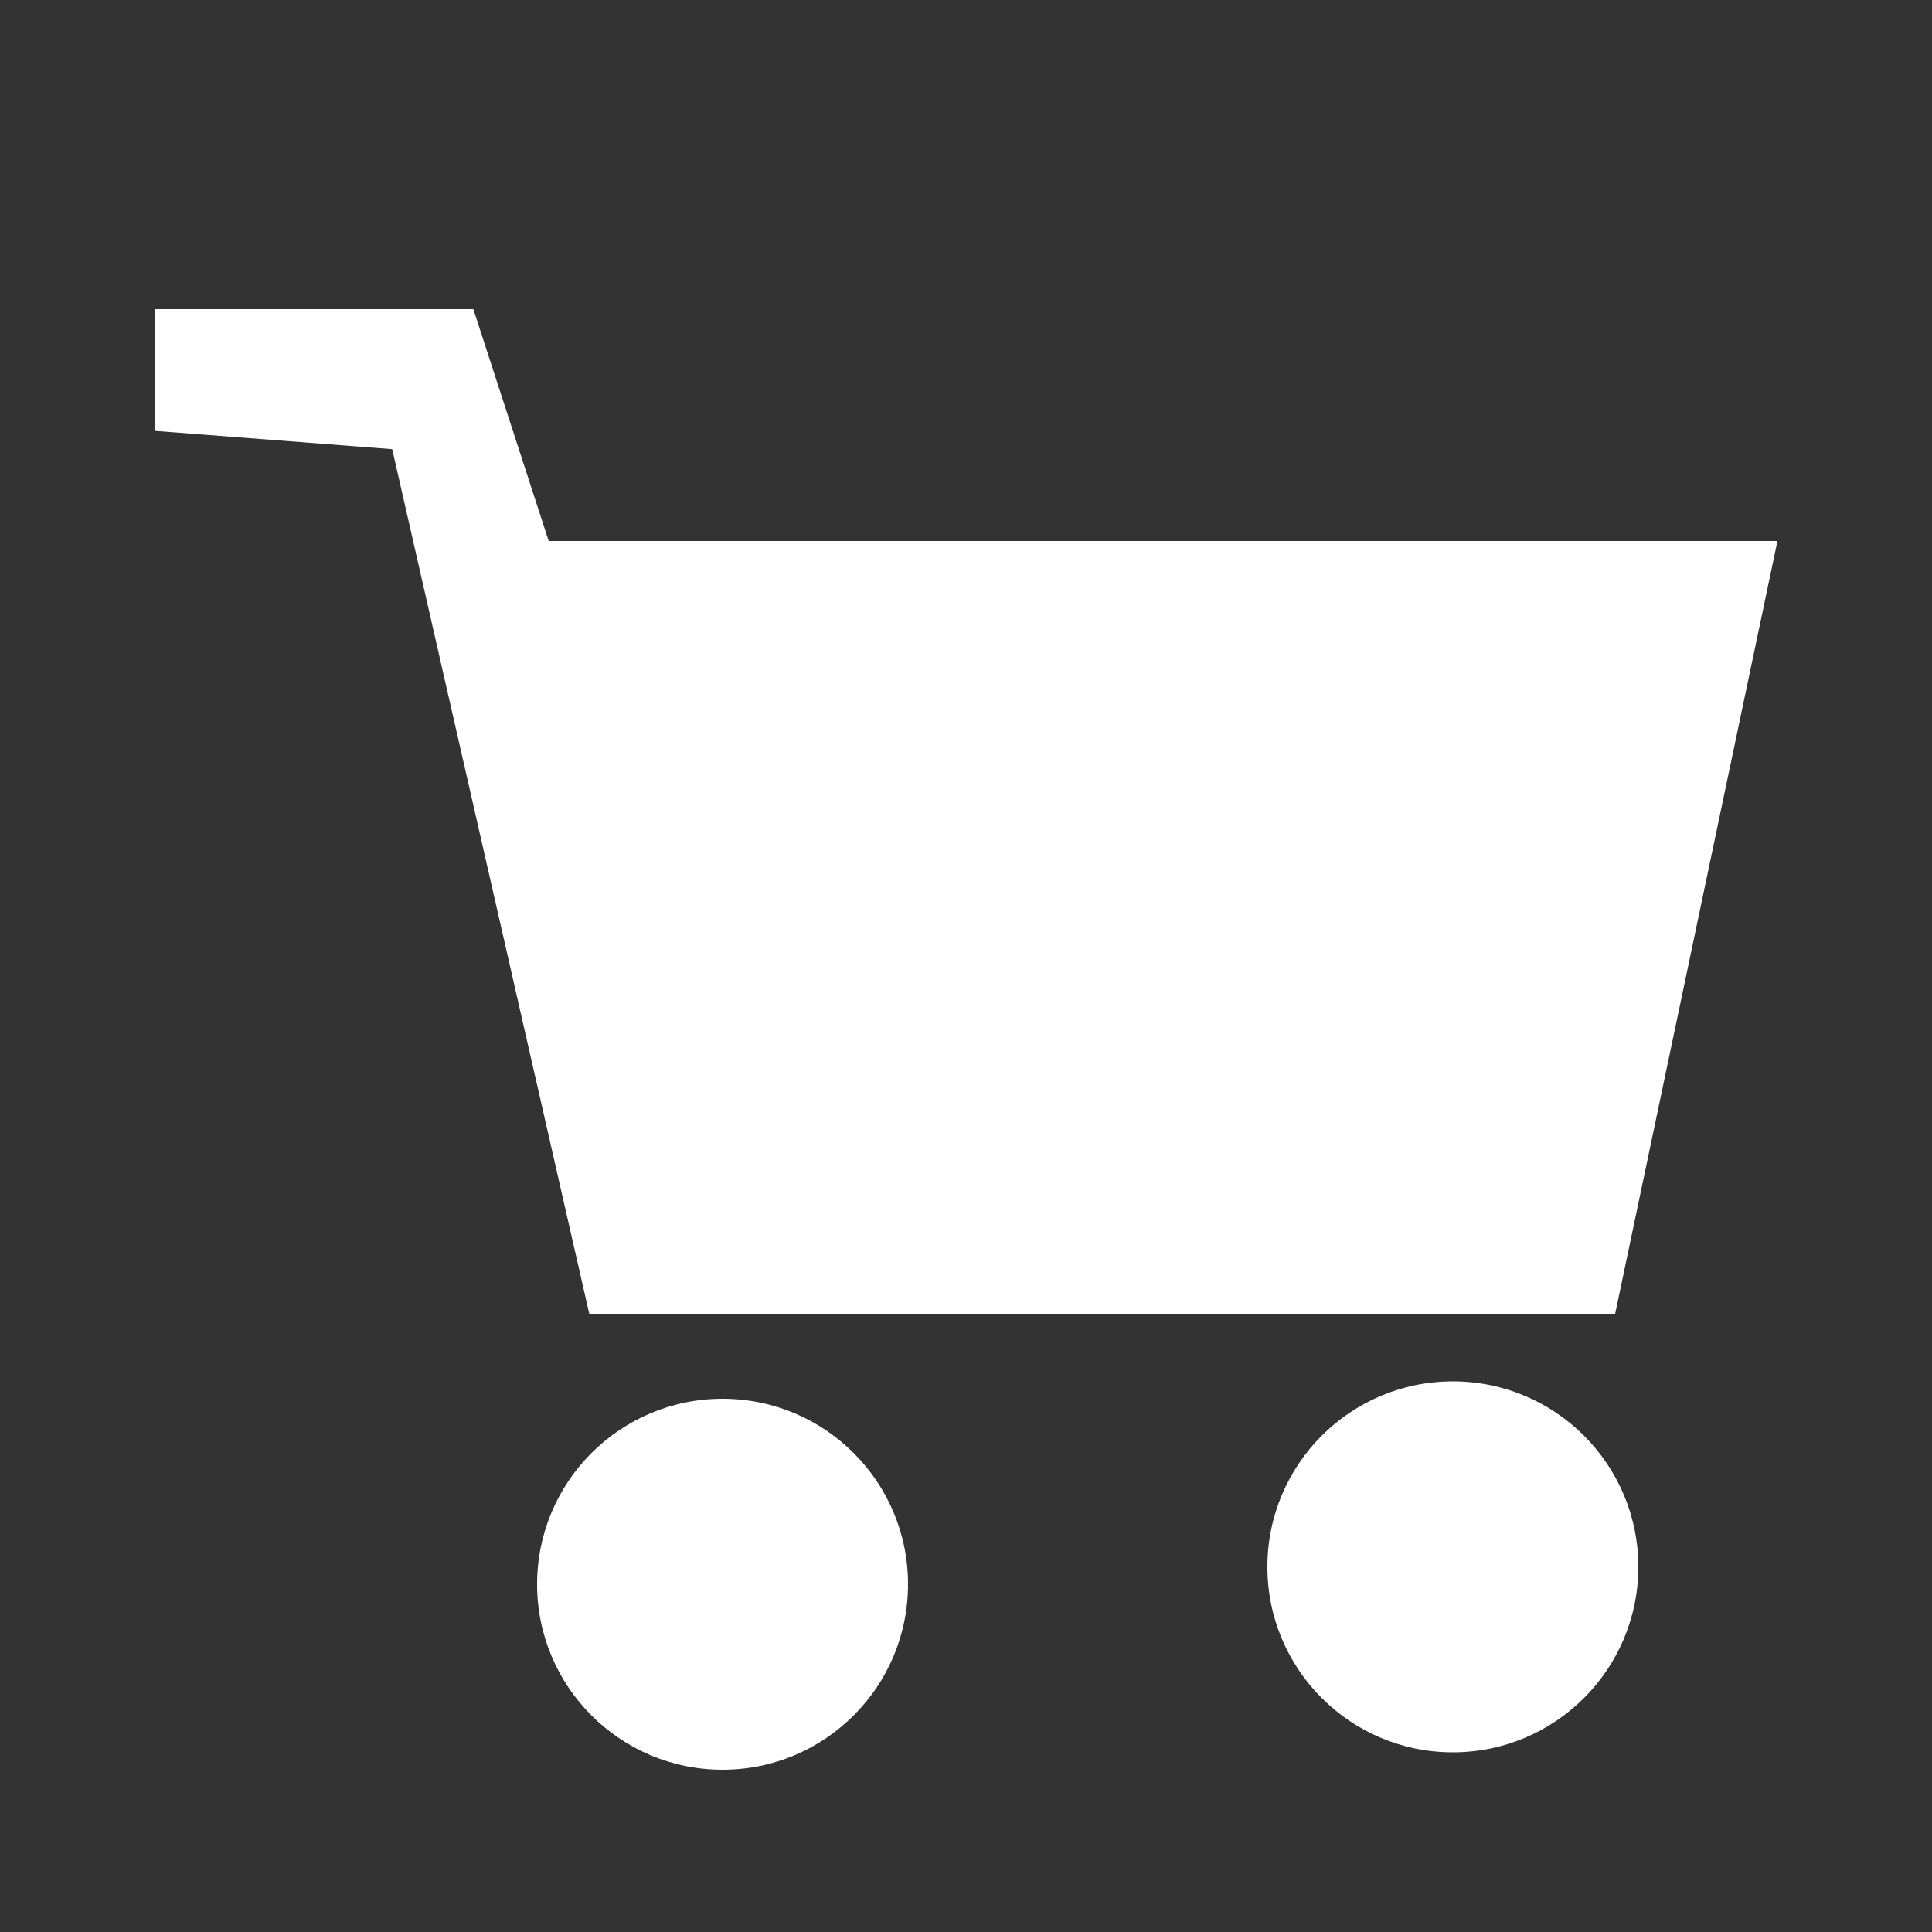
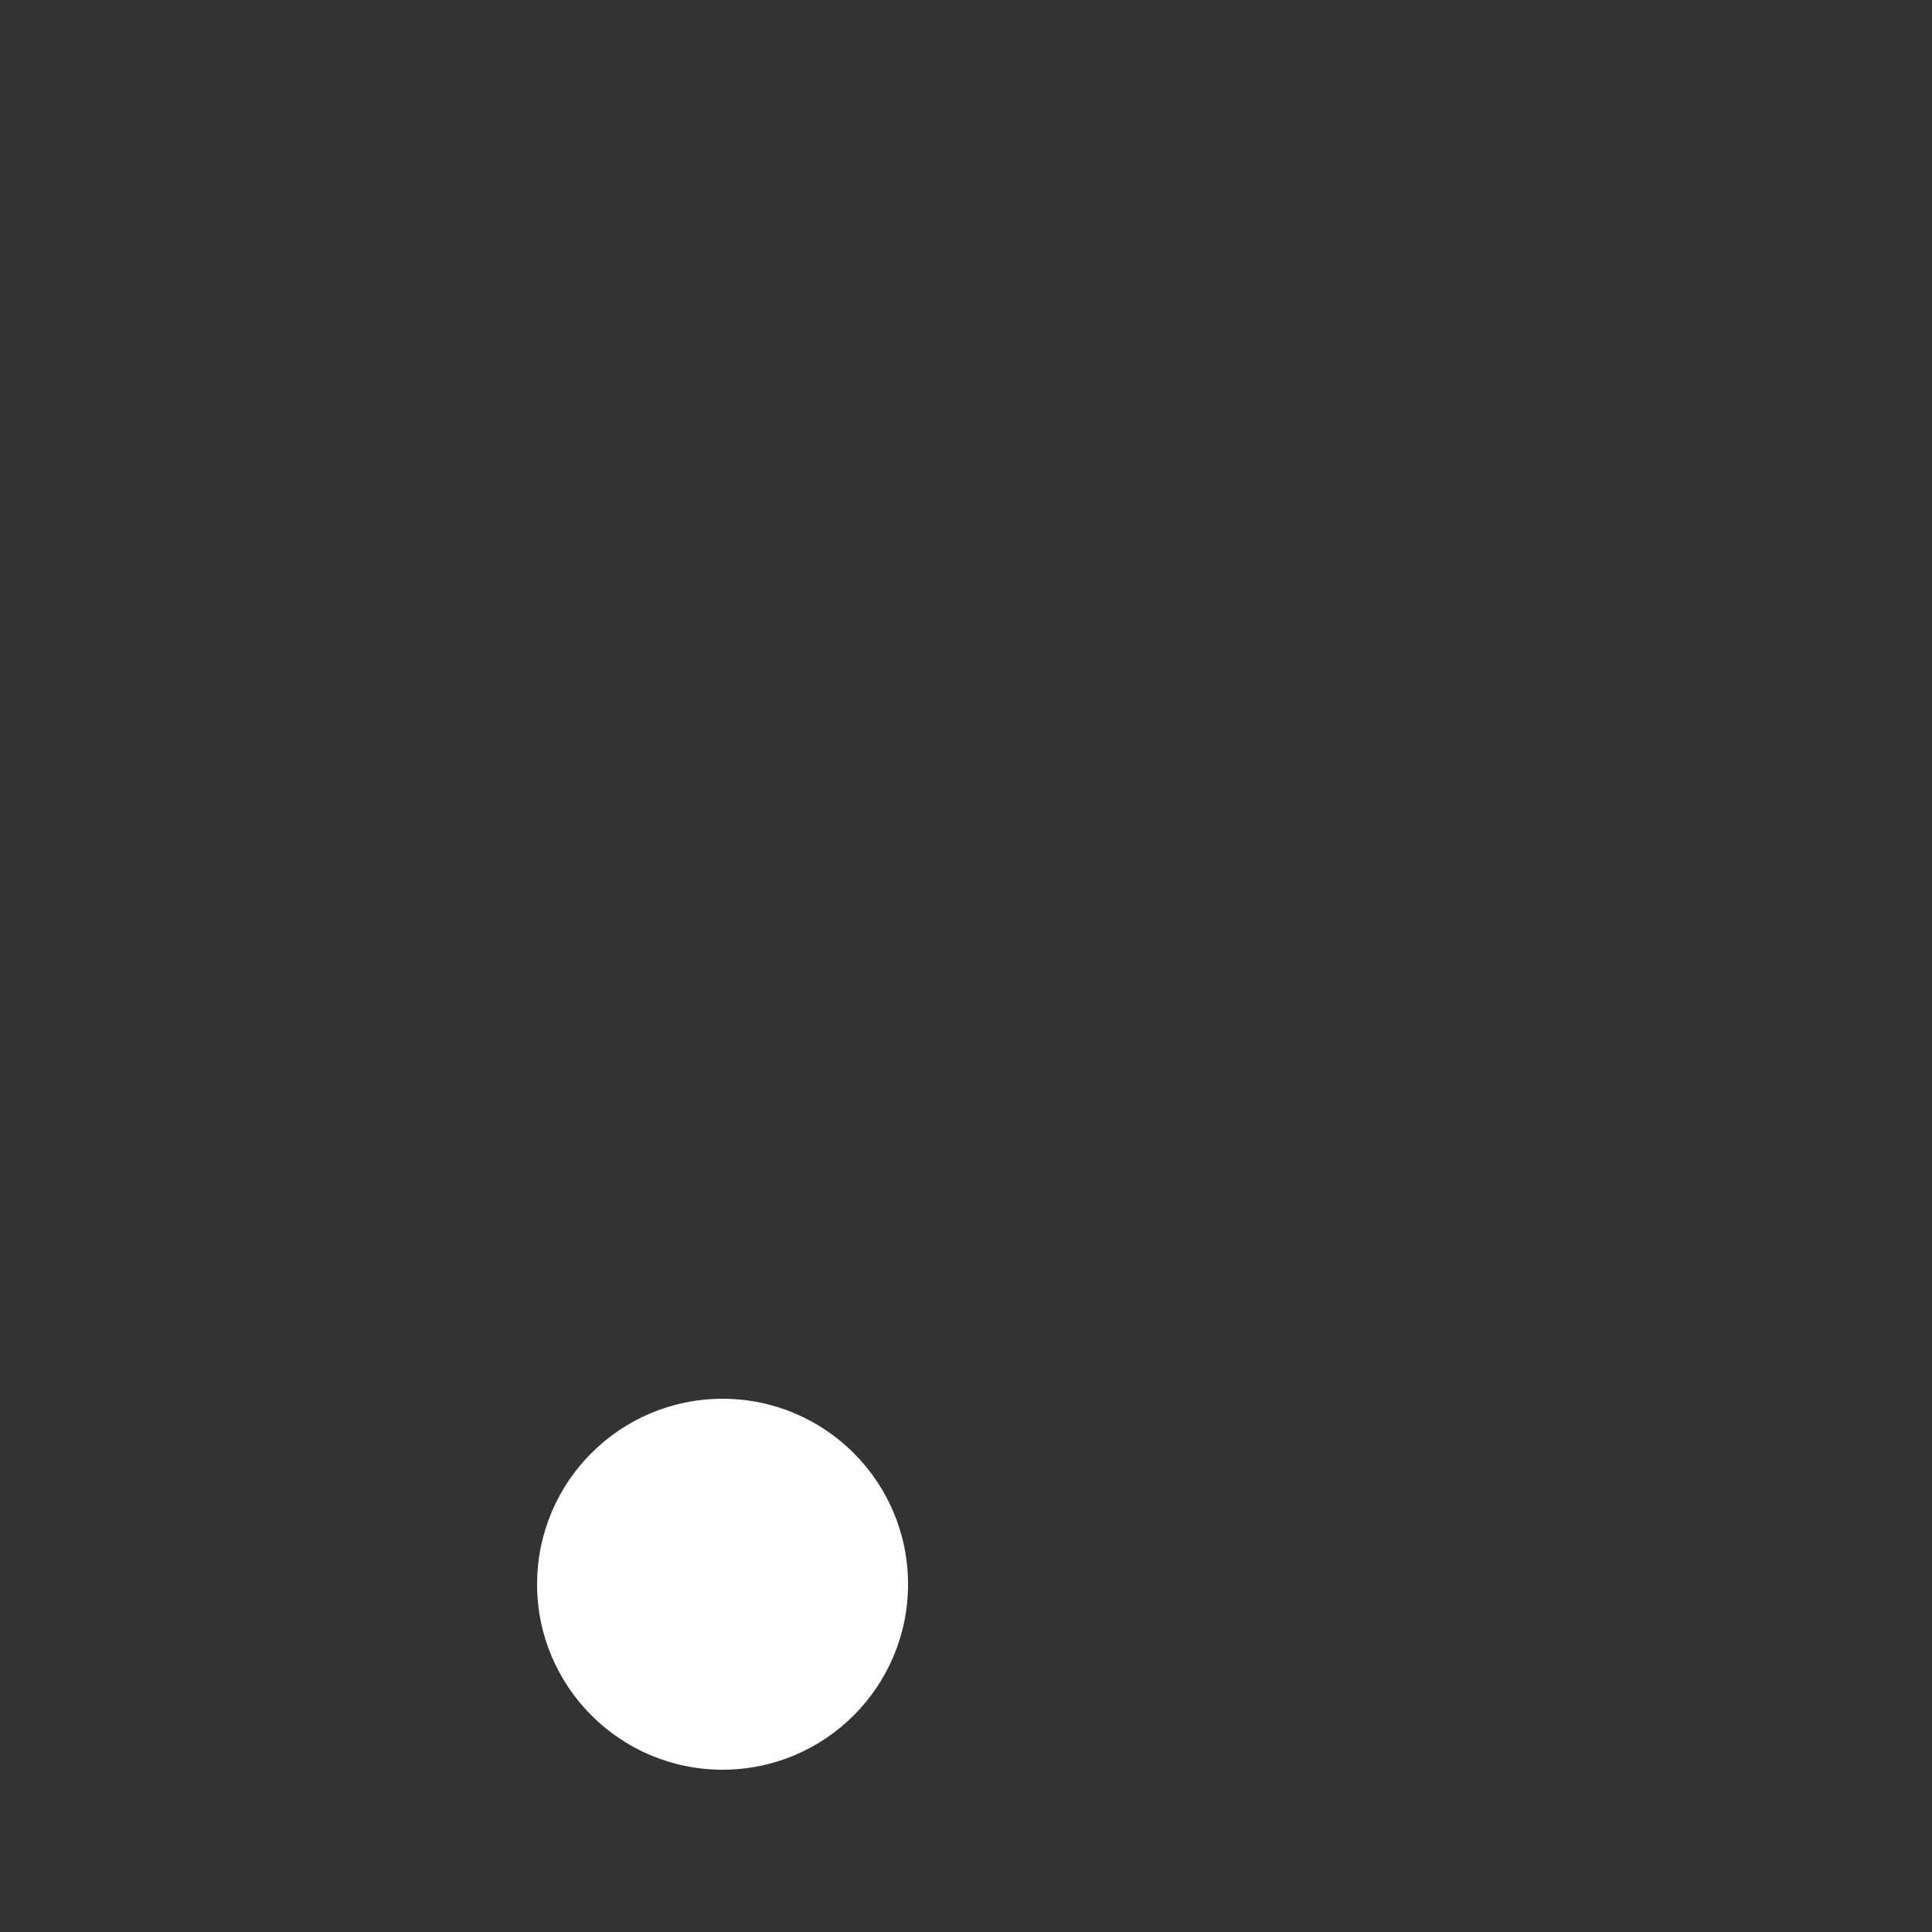
<svg xmlns="http://www.w3.org/2000/svg" version="1.1" x="0px" y="0px" width="25px" height="25px" viewBox="-2.5 -5 25 25" enable-background="new -2.5 -5 25 25" xml:space="preserve">
  <rect x="-2.5" y="-5" width="25" height="25" fill="#333333" stroke="none" />
  <g id="home_1_" display="none">
    <polygon id="home" display="inline" fill="#FFFFFF" points="1.5,7.26 0.096,8.449 -0.417,7.583 9.957,-2 20.308,7.51 19.798,8.449    18.5,7.05 18.5,17 11.5,17 11.5,12 8.5,12 8.5,17 1.5,17  " />
  </g>
  <g id="shop">
-     <polygon fill="#FFFFFF" points="-0.5,-1 3.625,-1 4.6,2 20.5,2 18.4,12 5.125,12 2.575,0.812 -0.5,0.575  " />
    <circle fill="#FFFFFF" cx="6.85" cy="15.5" r="2.4" />
-     <circle fill="#FFFFFF" cx="16.3" cy="15.275" r="2.4" />
  </g>
</svg>